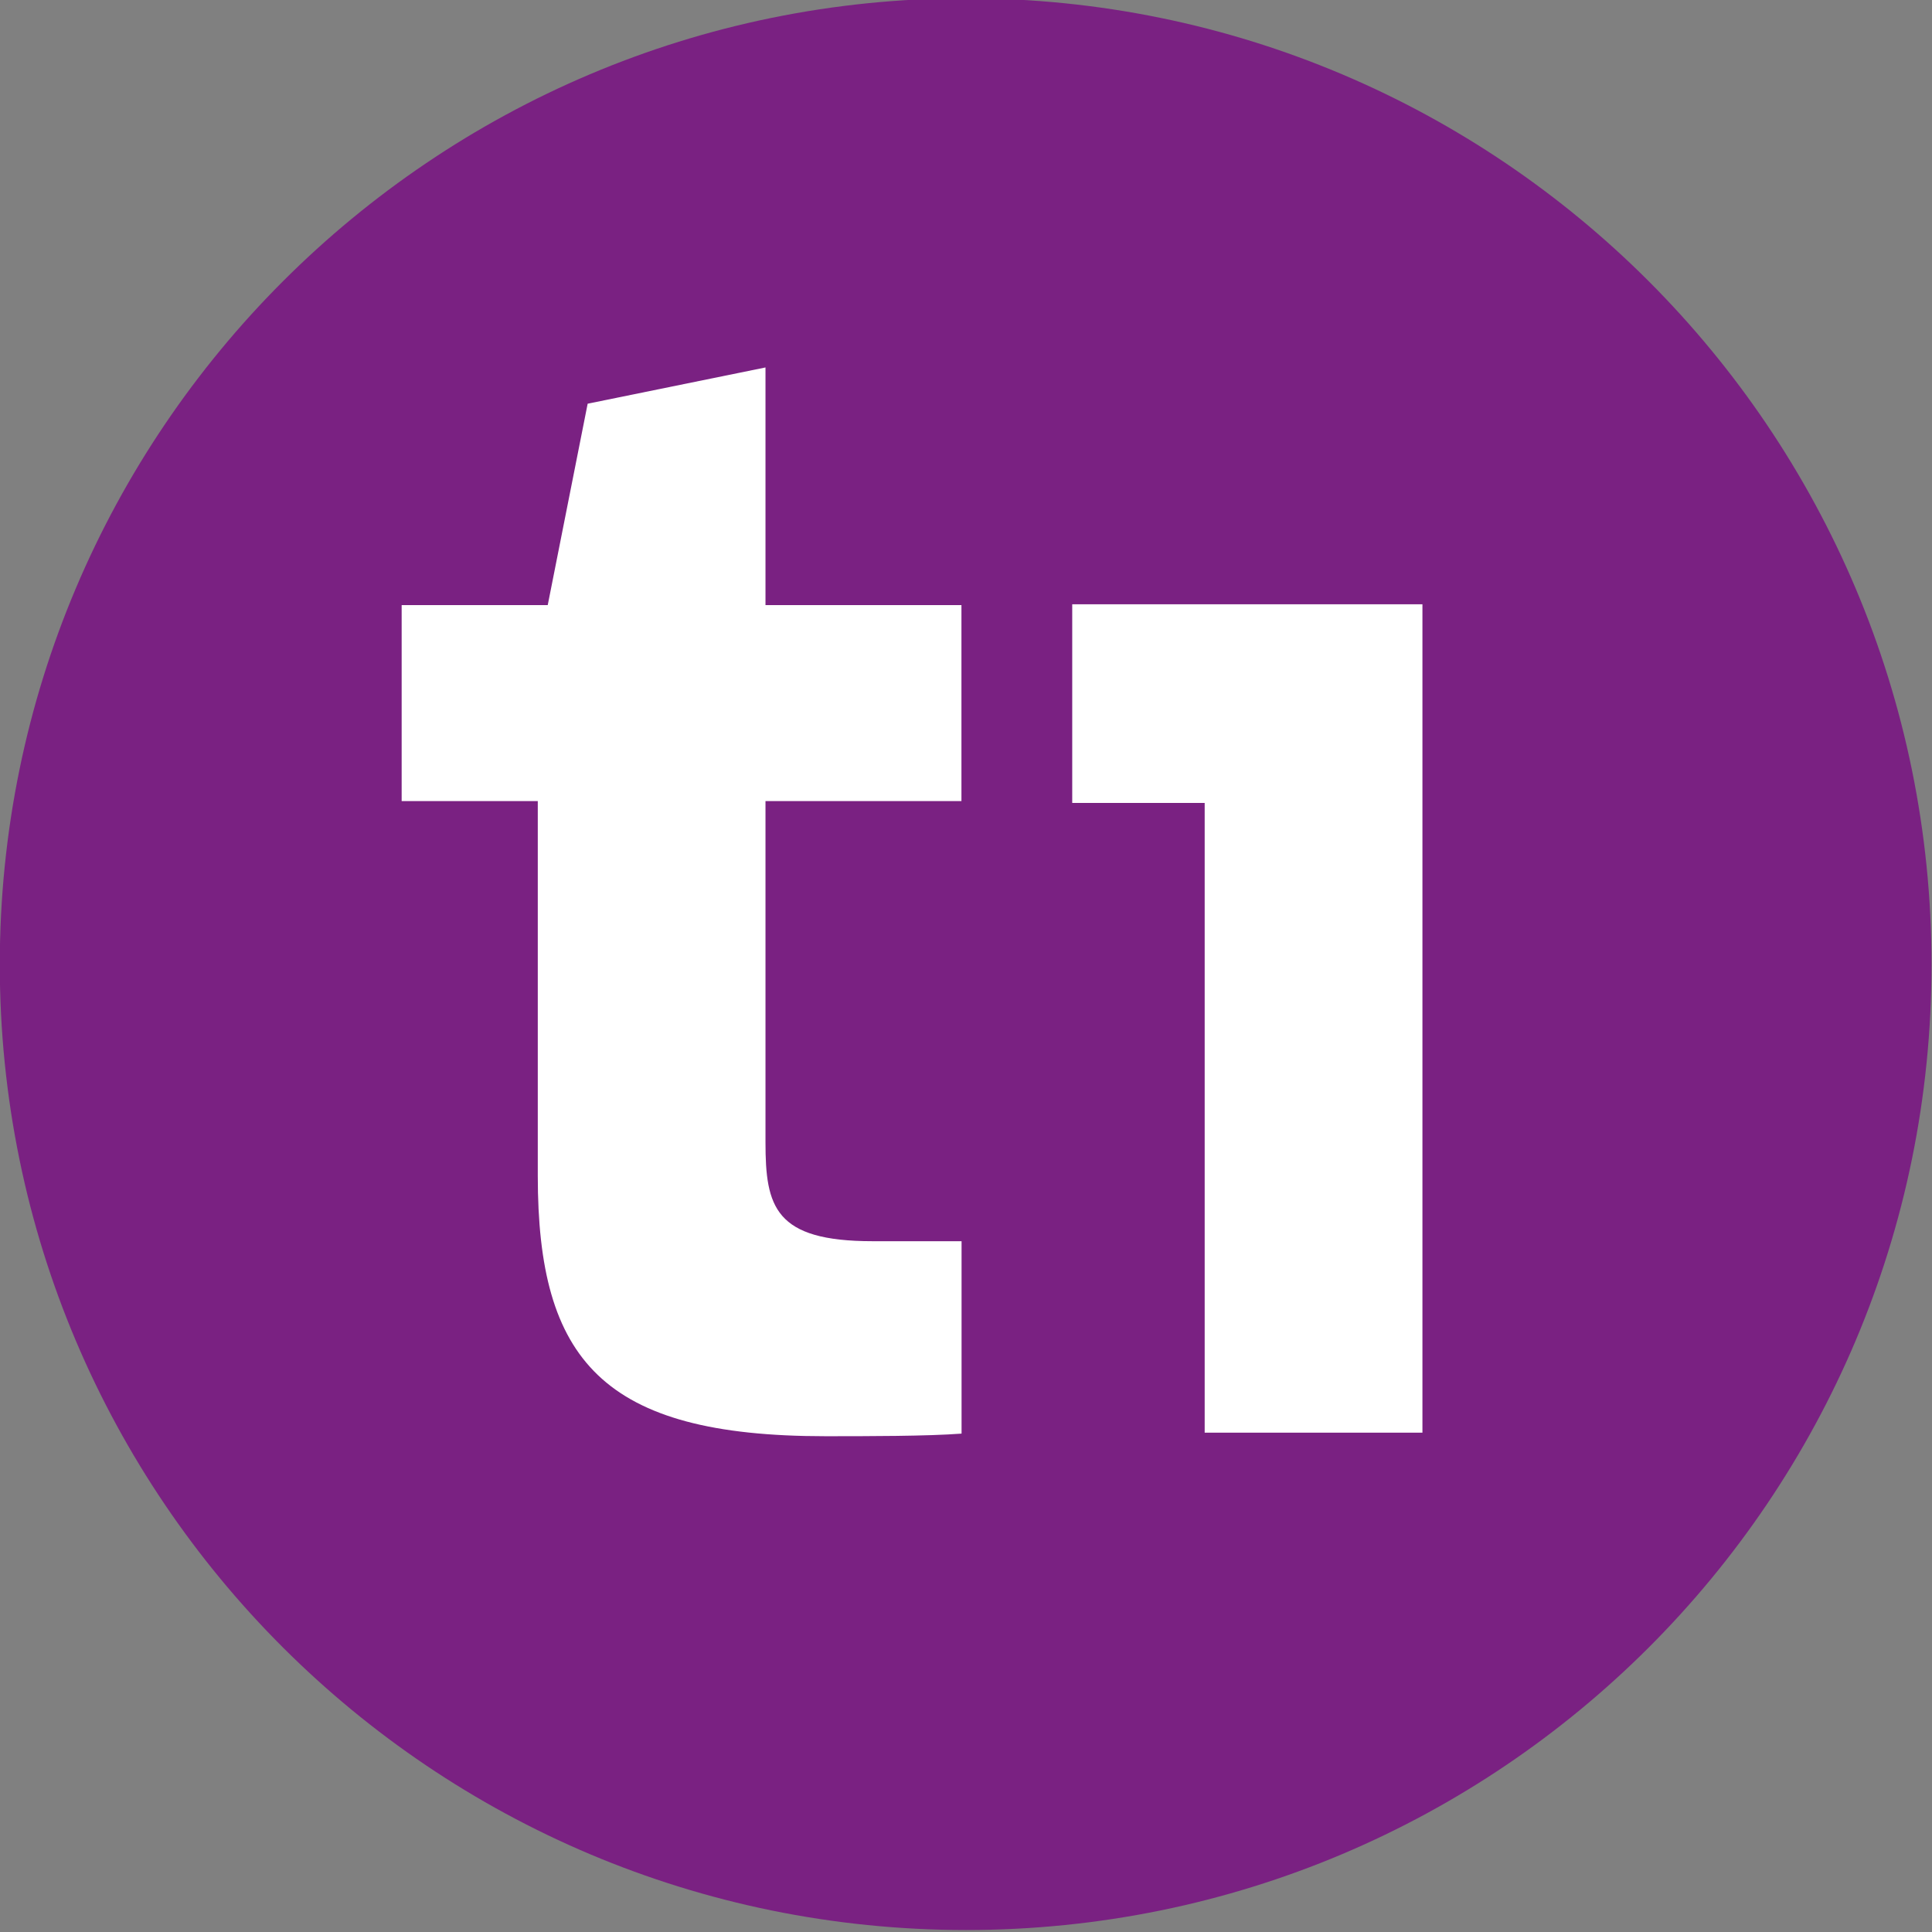
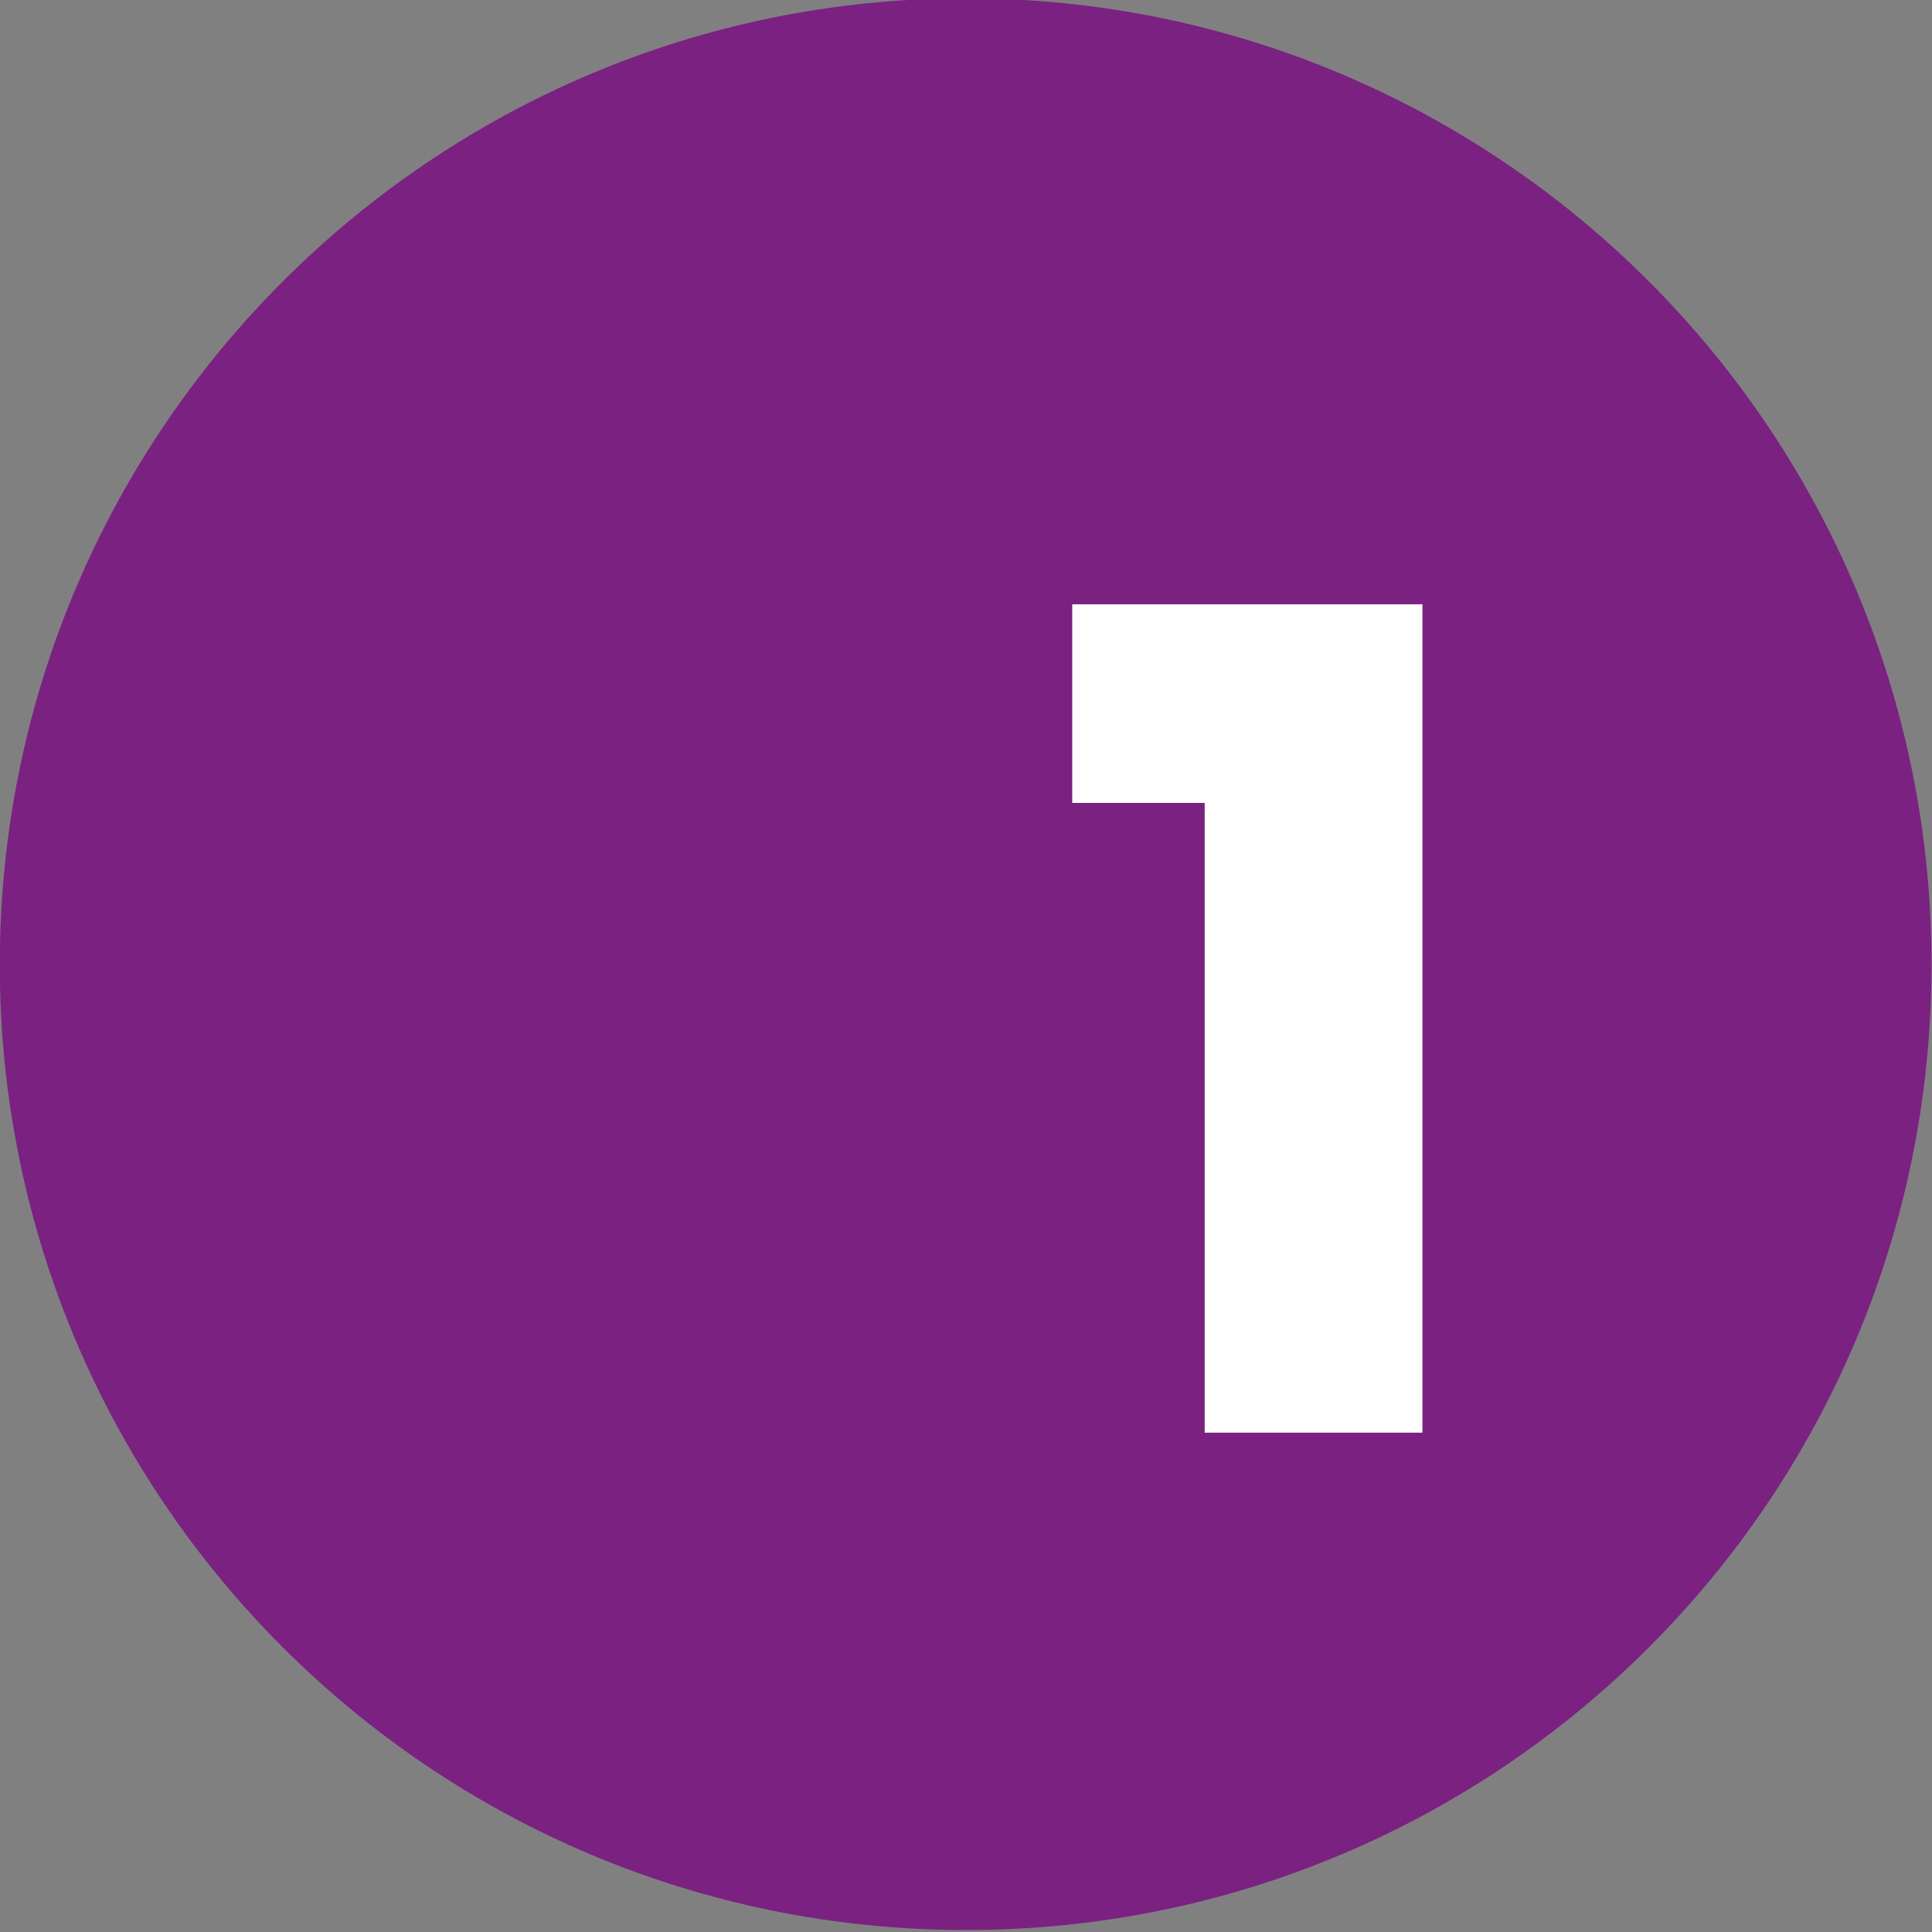
<svg xmlns="http://www.w3.org/2000/svg" xmlns:ns1="http://www.inkscape.org/namespaces/inkscape" xmlns:ns2="http://sodipodi.sourceforge.net/DTD/sodipodi-0.dtd" width="52.917mm" height="52.917mm" viewBox="0 0 52.917 52.917" version="1.1" id="svg19109" ns1:version="1.2.2 (b0a8486541, 2022-12-01)" ns2:docname="Logo Trambus Rennes ligne t1.svg">
  <rect x="0" y="0" width="52.917" height="52.917" fill="#808080" stroke="none" />
  <ns2:namedview id="namedview19111" pagecolor="#ffffff" bordercolor="#666666" borderopacity="1.0" ns1:showpageshadow="2" ns1:pageopacity="0.0" ns1:pagecheckerboard="0" ns1:deskcolor="#d1d1d1" ns1:document-units="mm" showgrid="false" ns1:zoom="1.1893044" ns1:cx="207.26401" ns1:cy="101.74014" ns1:window-width="1680" ns1:window-height="979" ns1:window-x="-8" ns1:window-y="-8" ns1:window-maximized="1" ns1:current-layer="layer1" />
  <defs id="defs19106">
    <mask id="mask-14">
      <g filter="url(#filter-remove-color)" id="g8827">
        <rect x="-84.189" y="-59.528" width="1010.268" height="714.331" fill="#000000" fill-opacity="0.3" id="rect8825" />
      </g>
    </mask>
    <filter id="filter-remove-color" x="0" y="0" width="1" height="1">
      <feColorMatrix color-interpolation-filters="sRGB" values="0 0 0 0 1 0 0 0 0 1 0 0 0 0 1 0 0 0 1 0" id="feColorMatrix4831" />
    </filter>
    <clipPath id="clip-500">
      <rect x="0" y="0" width="19" height="19" id="rect8833" />
    </clipPath>
    <clipPath id="clip-499">
      <path clip-rule="nonzero" d="M 0.422,0.027 H 18.262 V 18.738 H 0.422 Z m 0,0" id="path8830" />
    </clipPath>
    <clipPath id="clipPath19094">
      <rect x="0" y="0" width="19" height="19" id="rect19092" />
    </clipPath>
    <clipPath id="clipPath19098">
-       <path clip-rule="nonzero" d="M 0.422,0.027 H 18.262 V 18.738 H 0.422 Z m 0,0" id="path19096" />
-     </clipPath>
+       </clipPath>
  </defs>
  <g ns1:label="Calque 1" ns1:groupmode="layer" id="layer1" transform="translate(-17.221,-124.509)">
    <g id="g376" transform="matrix(3.245,0,0,3.245,-38.667,-279.573)">
      <path fill-rule="nonzero" fill="#7a2182" fill-opacity="1" d="m 33.526,132.666 c 0,4.503 -3.645,8.149 -8.149,8.149 -4.503,0 -8.156,-3.645 -8.156,-8.149 0,-4.503 3.653,-8.156 8.156,-8.156 4.503,0 8.149,3.653 8.149,8.156" id="path9791" style="stroke-width:1.961" />
      <path fill-rule="nonzero" fill="#ffffff" fill-opacity="1" d="m 26.273,129.625 v 1.677 h 1.118 v 5.315 h 1.838 v -6.992 z m 0,0" id="path9793" style="stroke-width:1.961" />
-       <path fill-rule="nonzero" fill="#ffffff" fill-opacity="1" d="m 23.684,127.626 -1.501,0.306 -0.337,1.7 h -1.233 v 1.654 h 1.149 v 3.163 c 0,1.555 0.544,2.198 2.428,2.198 0.352,0 0.865,0 1.149,-0.022 v -1.624 h -0.751 c -0.827,0 -0.904,-0.291 -0.904,-0.835 v -2.88 h 1.654 v -1.654 h -1.654 z m 0,0" id="path9795" style="stroke-width:1.961" />
    </g>
  </g>
</svg>